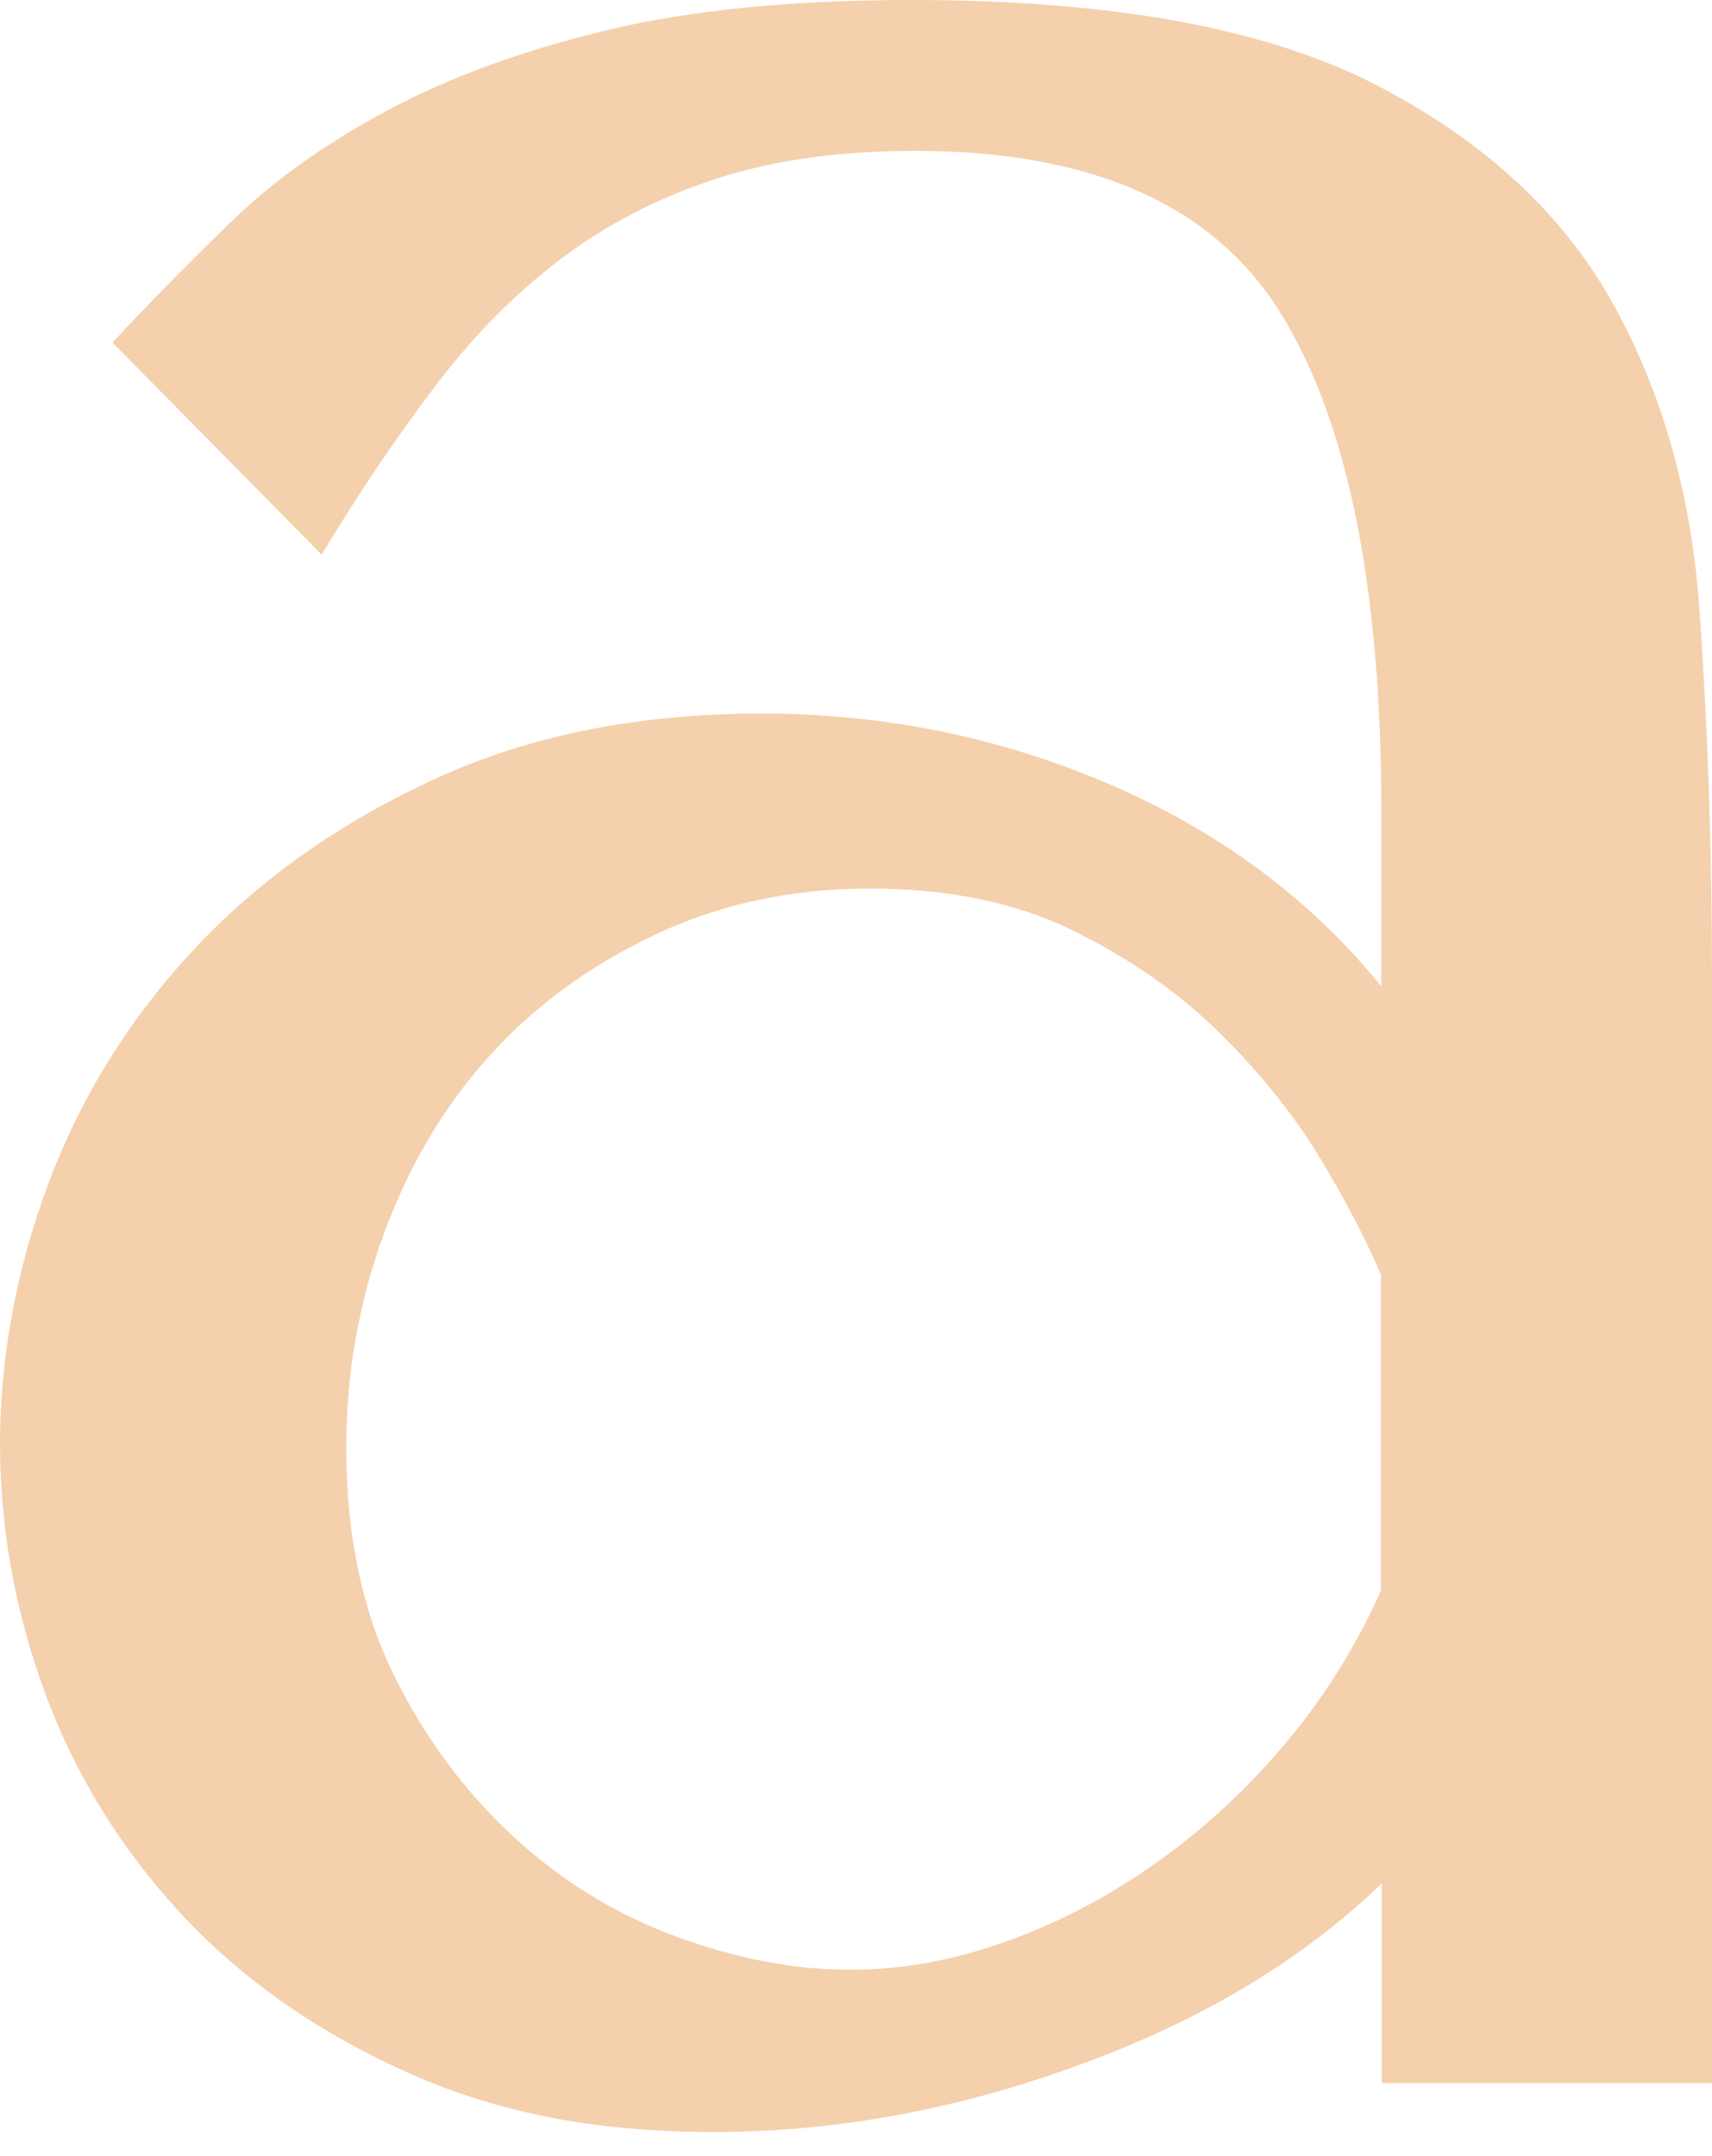
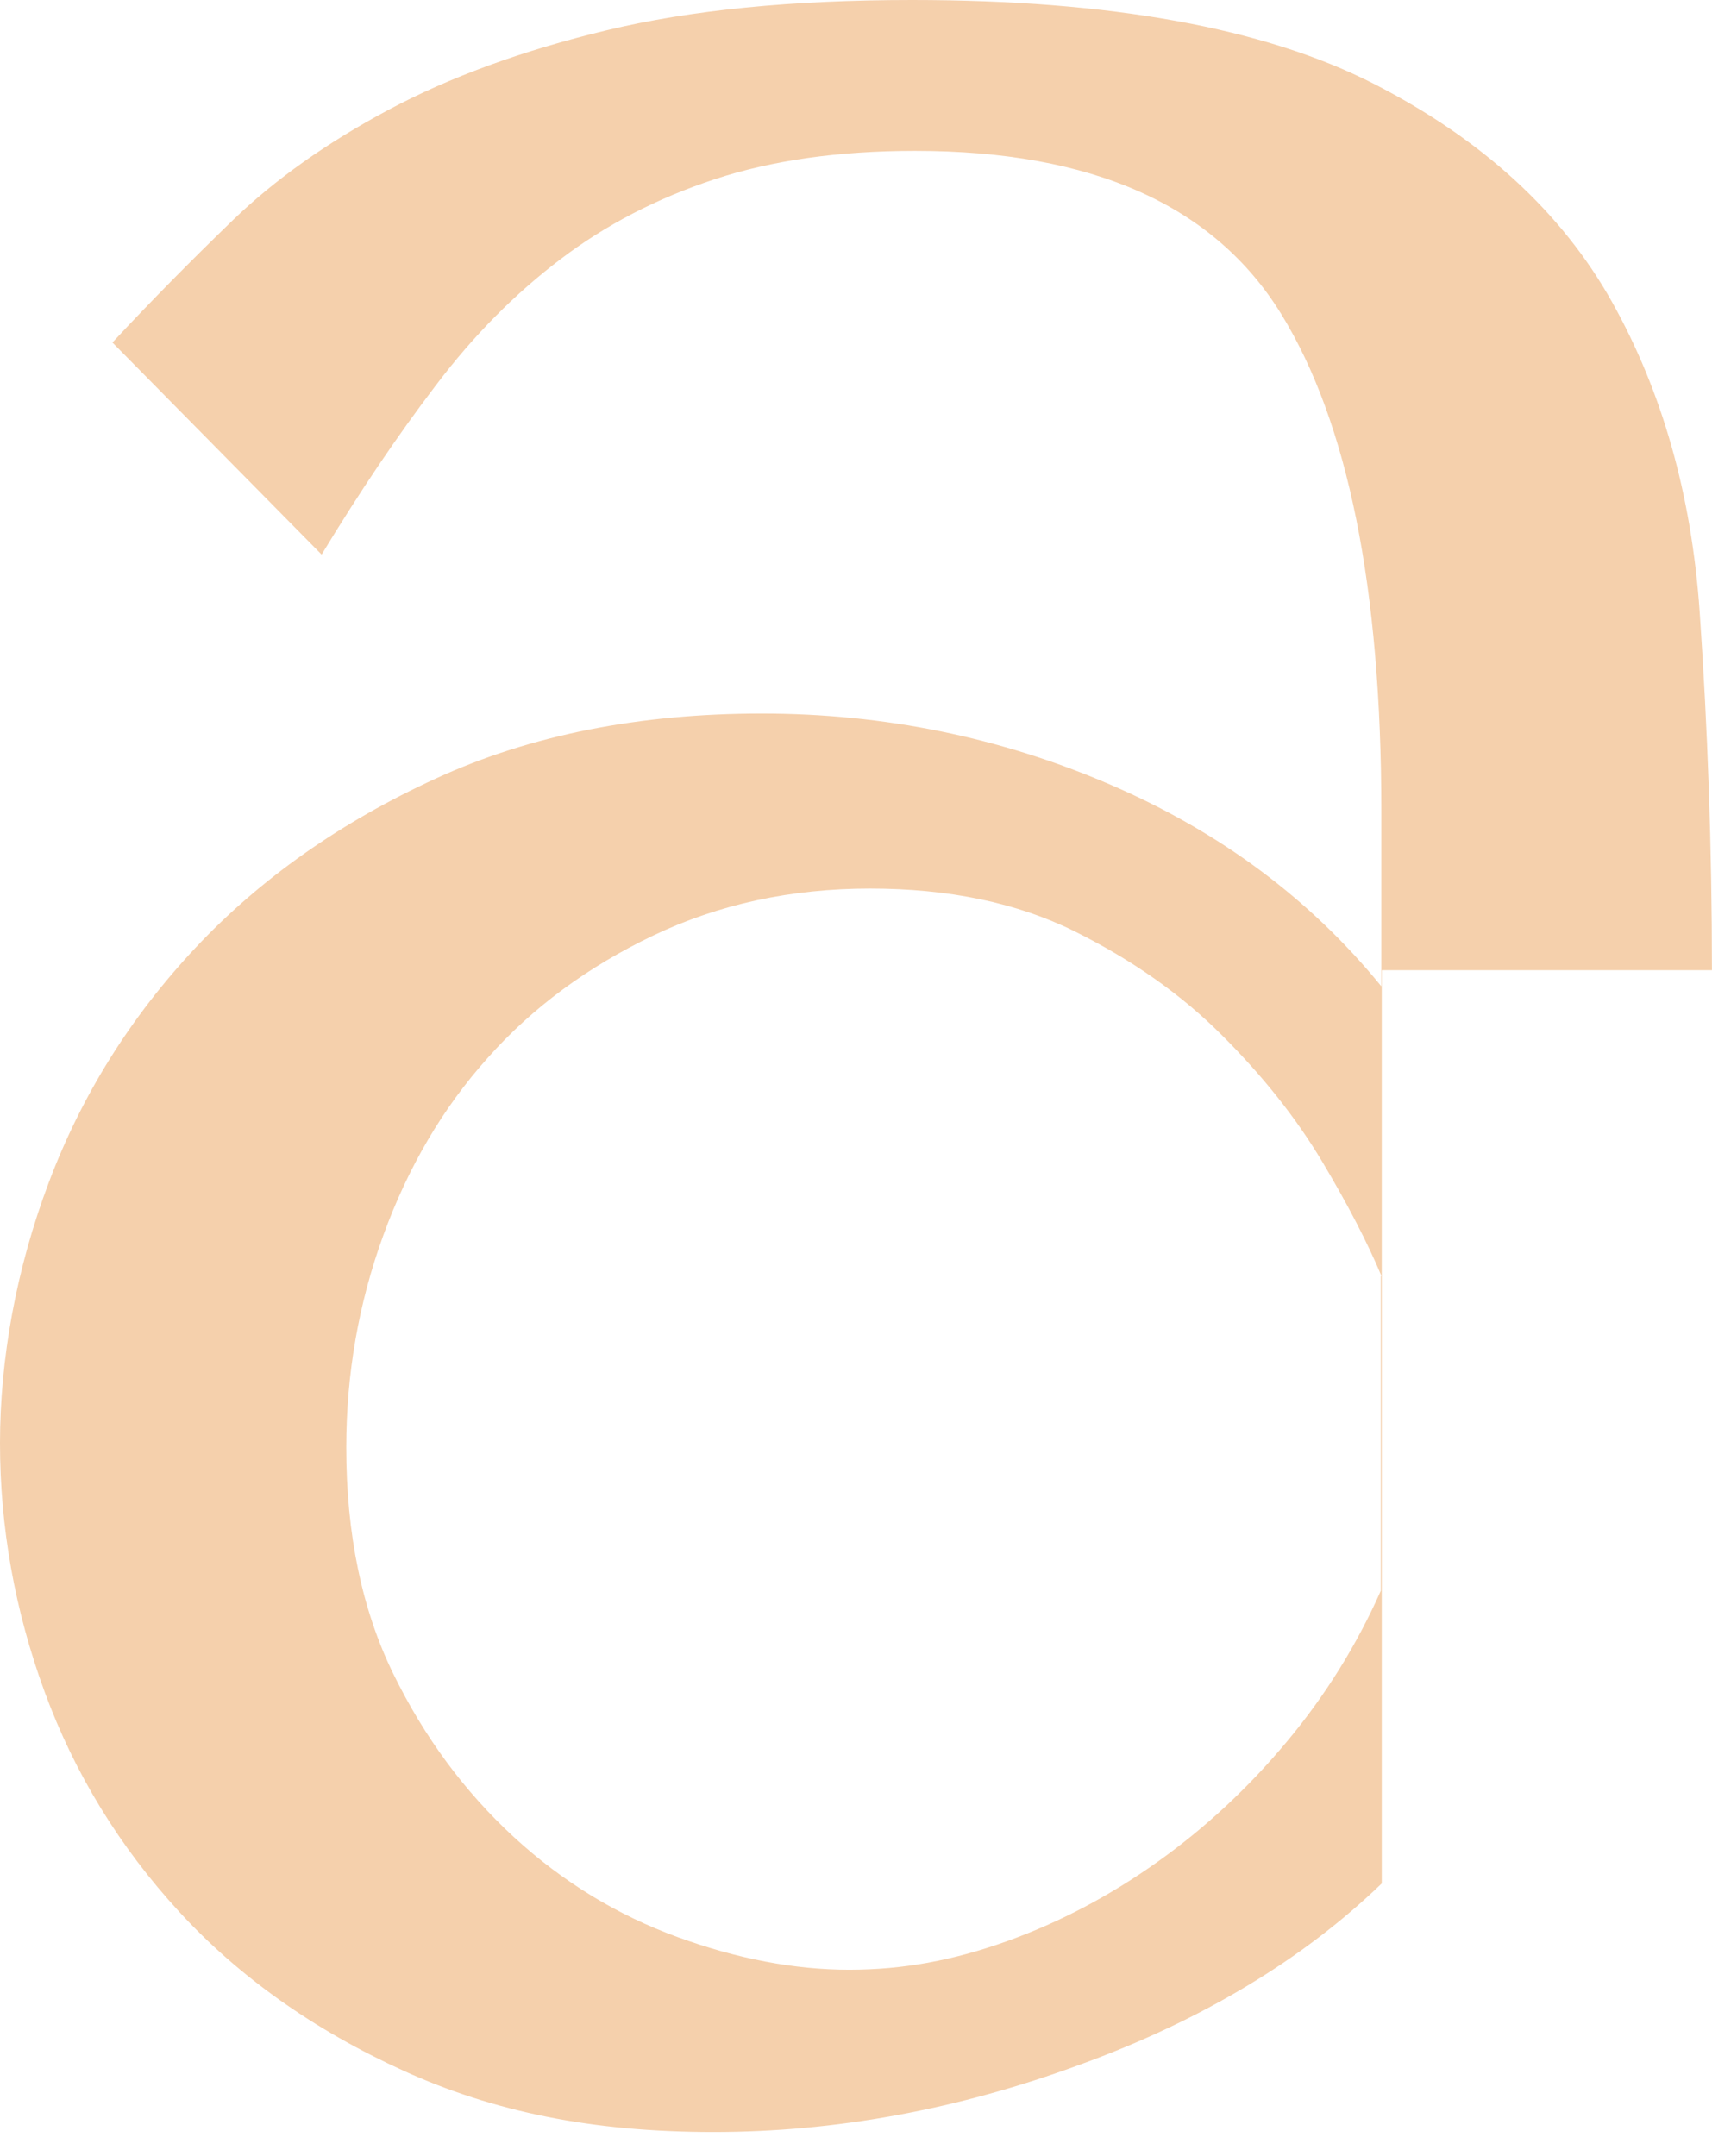
<svg xmlns="http://www.w3.org/2000/svg" width="27" height="34" viewBox="0 0 27 34" fill="none">
-   <path d="M14.386 0C17.513 0 19.937 0.441 21.658 1.317C23.371 2.192 24.628 3.344 25.421 4.758C26.214 6.172 26.677 7.803 26.805 9.643C26.932 11.483 26.999 13.369 26.999 15.299V32.849H21.792V29.7C20.55 30.897 18.965 31.854 17.034 32.557C15.104 33.268 13.174 33.62 11.252 33.62C9.329 33.62 7.78 33.298 6.366 32.655C4.952 32.011 3.77 31.174 2.828 30.149C1.885 29.124 1.175 27.964 0.703 26.677C0.232 25.391 0 24.081 0 22.757C0 21.433 0.254 20.012 0.771 18.643C1.287 17.274 2.057 16.039 3.082 14.947C4.107 13.855 5.371 12.965 6.875 12.276C8.371 11.588 10.092 11.252 12.015 11.252C13.937 11.252 15.778 11.626 17.513 12.374C19.249 13.122 20.67 14.184 21.785 15.553V12.793C21.785 9.277 21.261 6.666 20.206 4.952C19.151 3.239 17.229 2.379 14.431 2.379C13.226 2.379 12.172 2.529 11.267 2.828C10.361 3.127 9.553 3.546 8.843 4.085C8.132 4.623 7.474 5.282 6.875 6.075C6.269 6.868 5.671 7.758 5.072 8.745L1.773 5.401C2.372 4.758 3.007 4.115 3.673 3.471C4.339 2.828 5.154 2.252 6.12 1.736C7.085 1.219 8.229 0.8 9.561 0.479C10.892 0.157 12.501 0 14.386 0ZM21.785 20.116C21.568 19.6 21.261 19.002 20.85 18.314C20.438 17.625 19.915 16.967 19.271 16.324C18.628 15.68 17.85 15.134 16.945 14.685C16.039 14.236 14.962 14.012 13.72 14.012C12.478 14.012 11.334 14.259 10.301 14.753C9.269 15.246 8.394 15.89 7.691 16.683C6.98 17.476 6.434 18.411 6.045 19.481C5.656 20.55 5.461 21.665 5.461 22.825C5.461 24.194 5.708 25.383 6.202 26.393C6.696 27.403 7.331 28.256 8.102 28.967C8.873 29.677 9.74 30.201 10.683 30.545C11.626 30.889 12.531 31.061 13.391 31.061C14.251 31.061 15.037 30.912 15.875 30.613C16.713 30.313 17.506 29.894 18.261 29.356C19.017 28.817 19.69 28.189 20.296 27.463C20.902 26.737 21.396 25.944 21.777 25.084V20.131L21.785 20.116Z" fill="#F5D0AC" />
+   <path d="M14.386 0C17.513 0 19.937 0.441 21.658 1.317C23.371 2.192 24.628 3.344 25.421 4.758C26.214 6.172 26.677 7.803 26.805 9.643C26.932 11.483 26.999 13.369 26.999 15.299H21.792V29.7C20.55 30.897 18.965 31.854 17.034 32.557C15.104 33.268 13.174 33.62 11.252 33.62C9.329 33.62 7.78 33.298 6.366 32.655C4.952 32.011 3.77 31.174 2.828 30.149C1.885 29.124 1.175 27.964 0.703 26.677C0.232 25.391 0 24.081 0 22.757C0 21.433 0.254 20.012 0.771 18.643C1.287 17.274 2.057 16.039 3.082 14.947C4.107 13.855 5.371 12.965 6.875 12.276C8.371 11.588 10.092 11.252 12.015 11.252C13.937 11.252 15.778 11.626 17.513 12.374C19.249 13.122 20.67 14.184 21.785 15.553V12.793C21.785 9.277 21.261 6.666 20.206 4.952C19.151 3.239 17.229 2.379 14.431 2.379C13.226 2.379 12.172 2.529 11.267 2.828C10.361 3.127 9.553 3.546 8.843 4.085C8.132 4.623 7.474 5.282 6.875 6.075C6.269 6.868 5.671 7.758 5.072 8.745L1.773 5.401C2.372 4.758 3.007 4.115 3.673 3.471C4.339 2.828 5.154 2.252 6.12 1.736C7.085 1.219 8.229 0.8 9.561 0.479C10.892 0.157 12.501 0 14.386 0ZM21.785 20.116C21.568 19.6 21.261 19.002 20.85 18.314C20.438 17.625 19.915 16.967 19.271 16.324C18.628 15.68 17.85 15.134 16.945 14.685C16.039 14.236 14.962 14.012 13.72 14.012C12.478 14.012 11.334 14.259 10.301 14.753C9.269 15.246 8.394 15.89 7.691 16.683C6.98 17.476 6.434 18.411 6.045 19.481C5.656 20.55 5.461 21.665 5.461 22.825C5.461 24.194 5.708 25.383 6.202 26.393C6.696 27.403 7.331 28.256 8.102 28.967C8.873 29.677 9.74 30.201 10.683 30.545C11.626 30.889 12.531 31.061 13.391 31.061C14.251 31.061 15.037 30.912 15.875 30.613C16.713 30.313 17.506 29.894 18.261 29.356C19.017 28.817 19.69 28.189 20.296 27.463C20.902 26.737 21.396 25.944 21.777 25.084V20.131L21.785 20.116Z" fill="#F5D0AC" />
</svg>